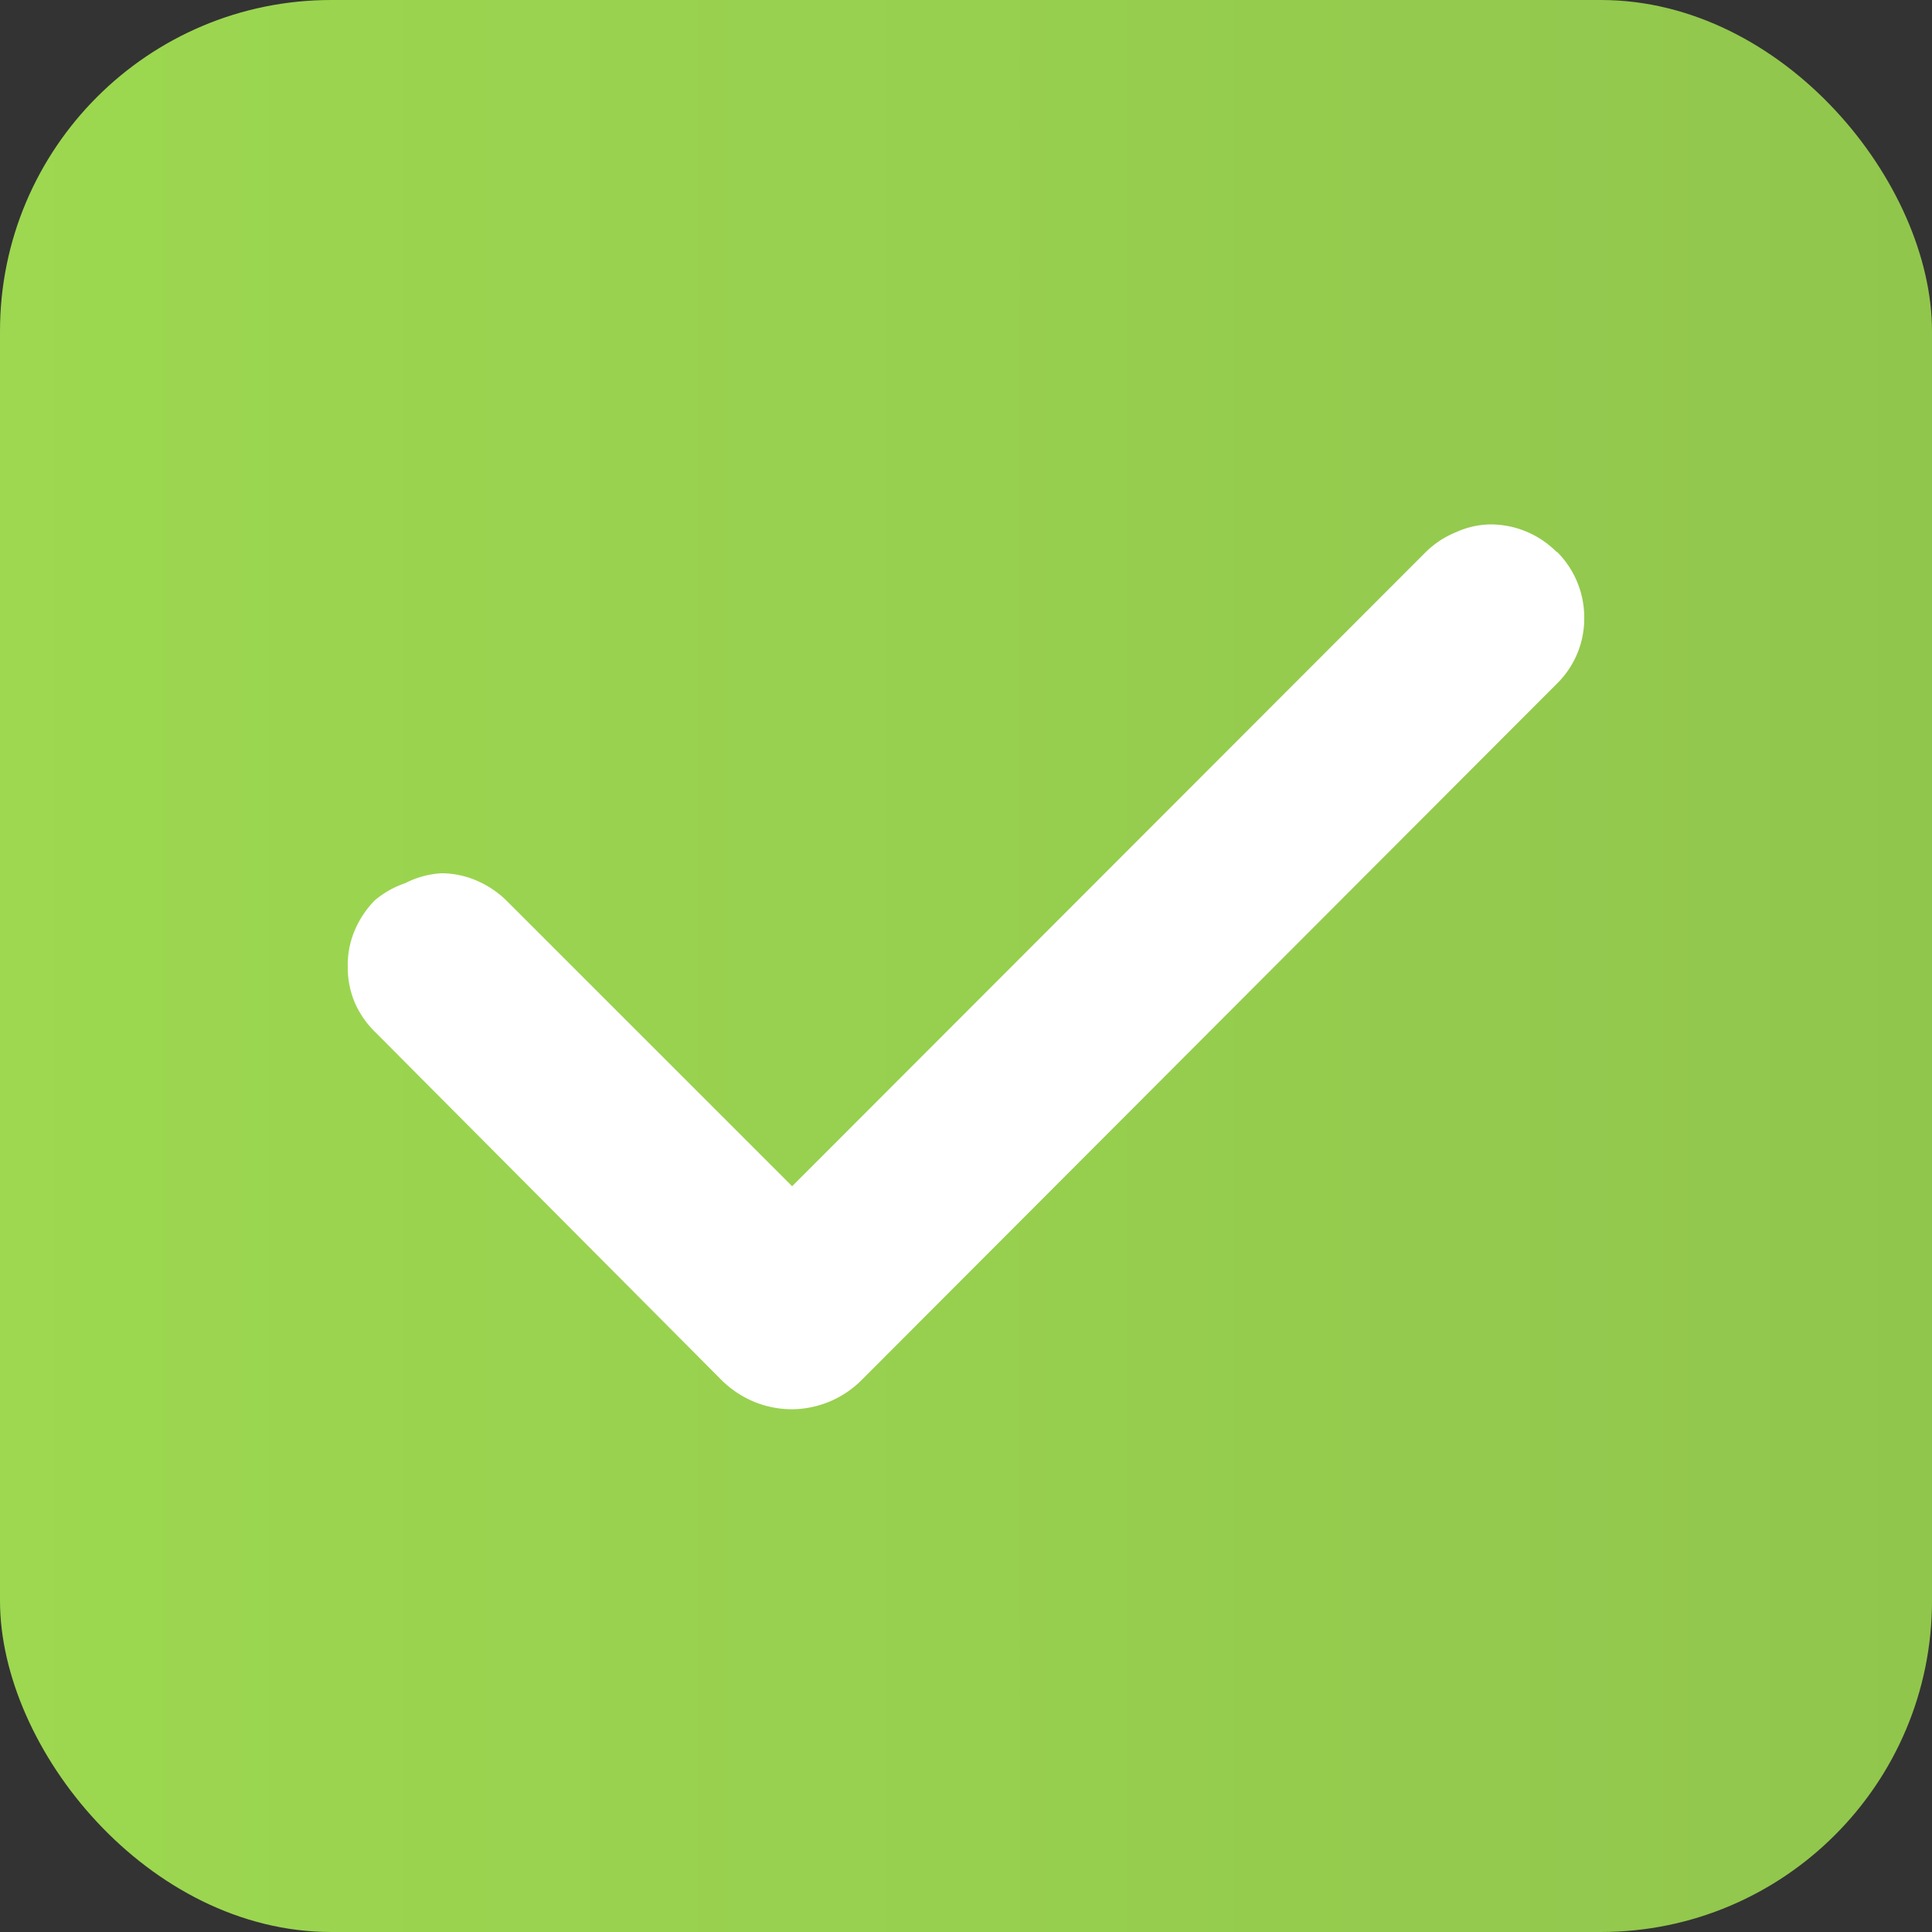
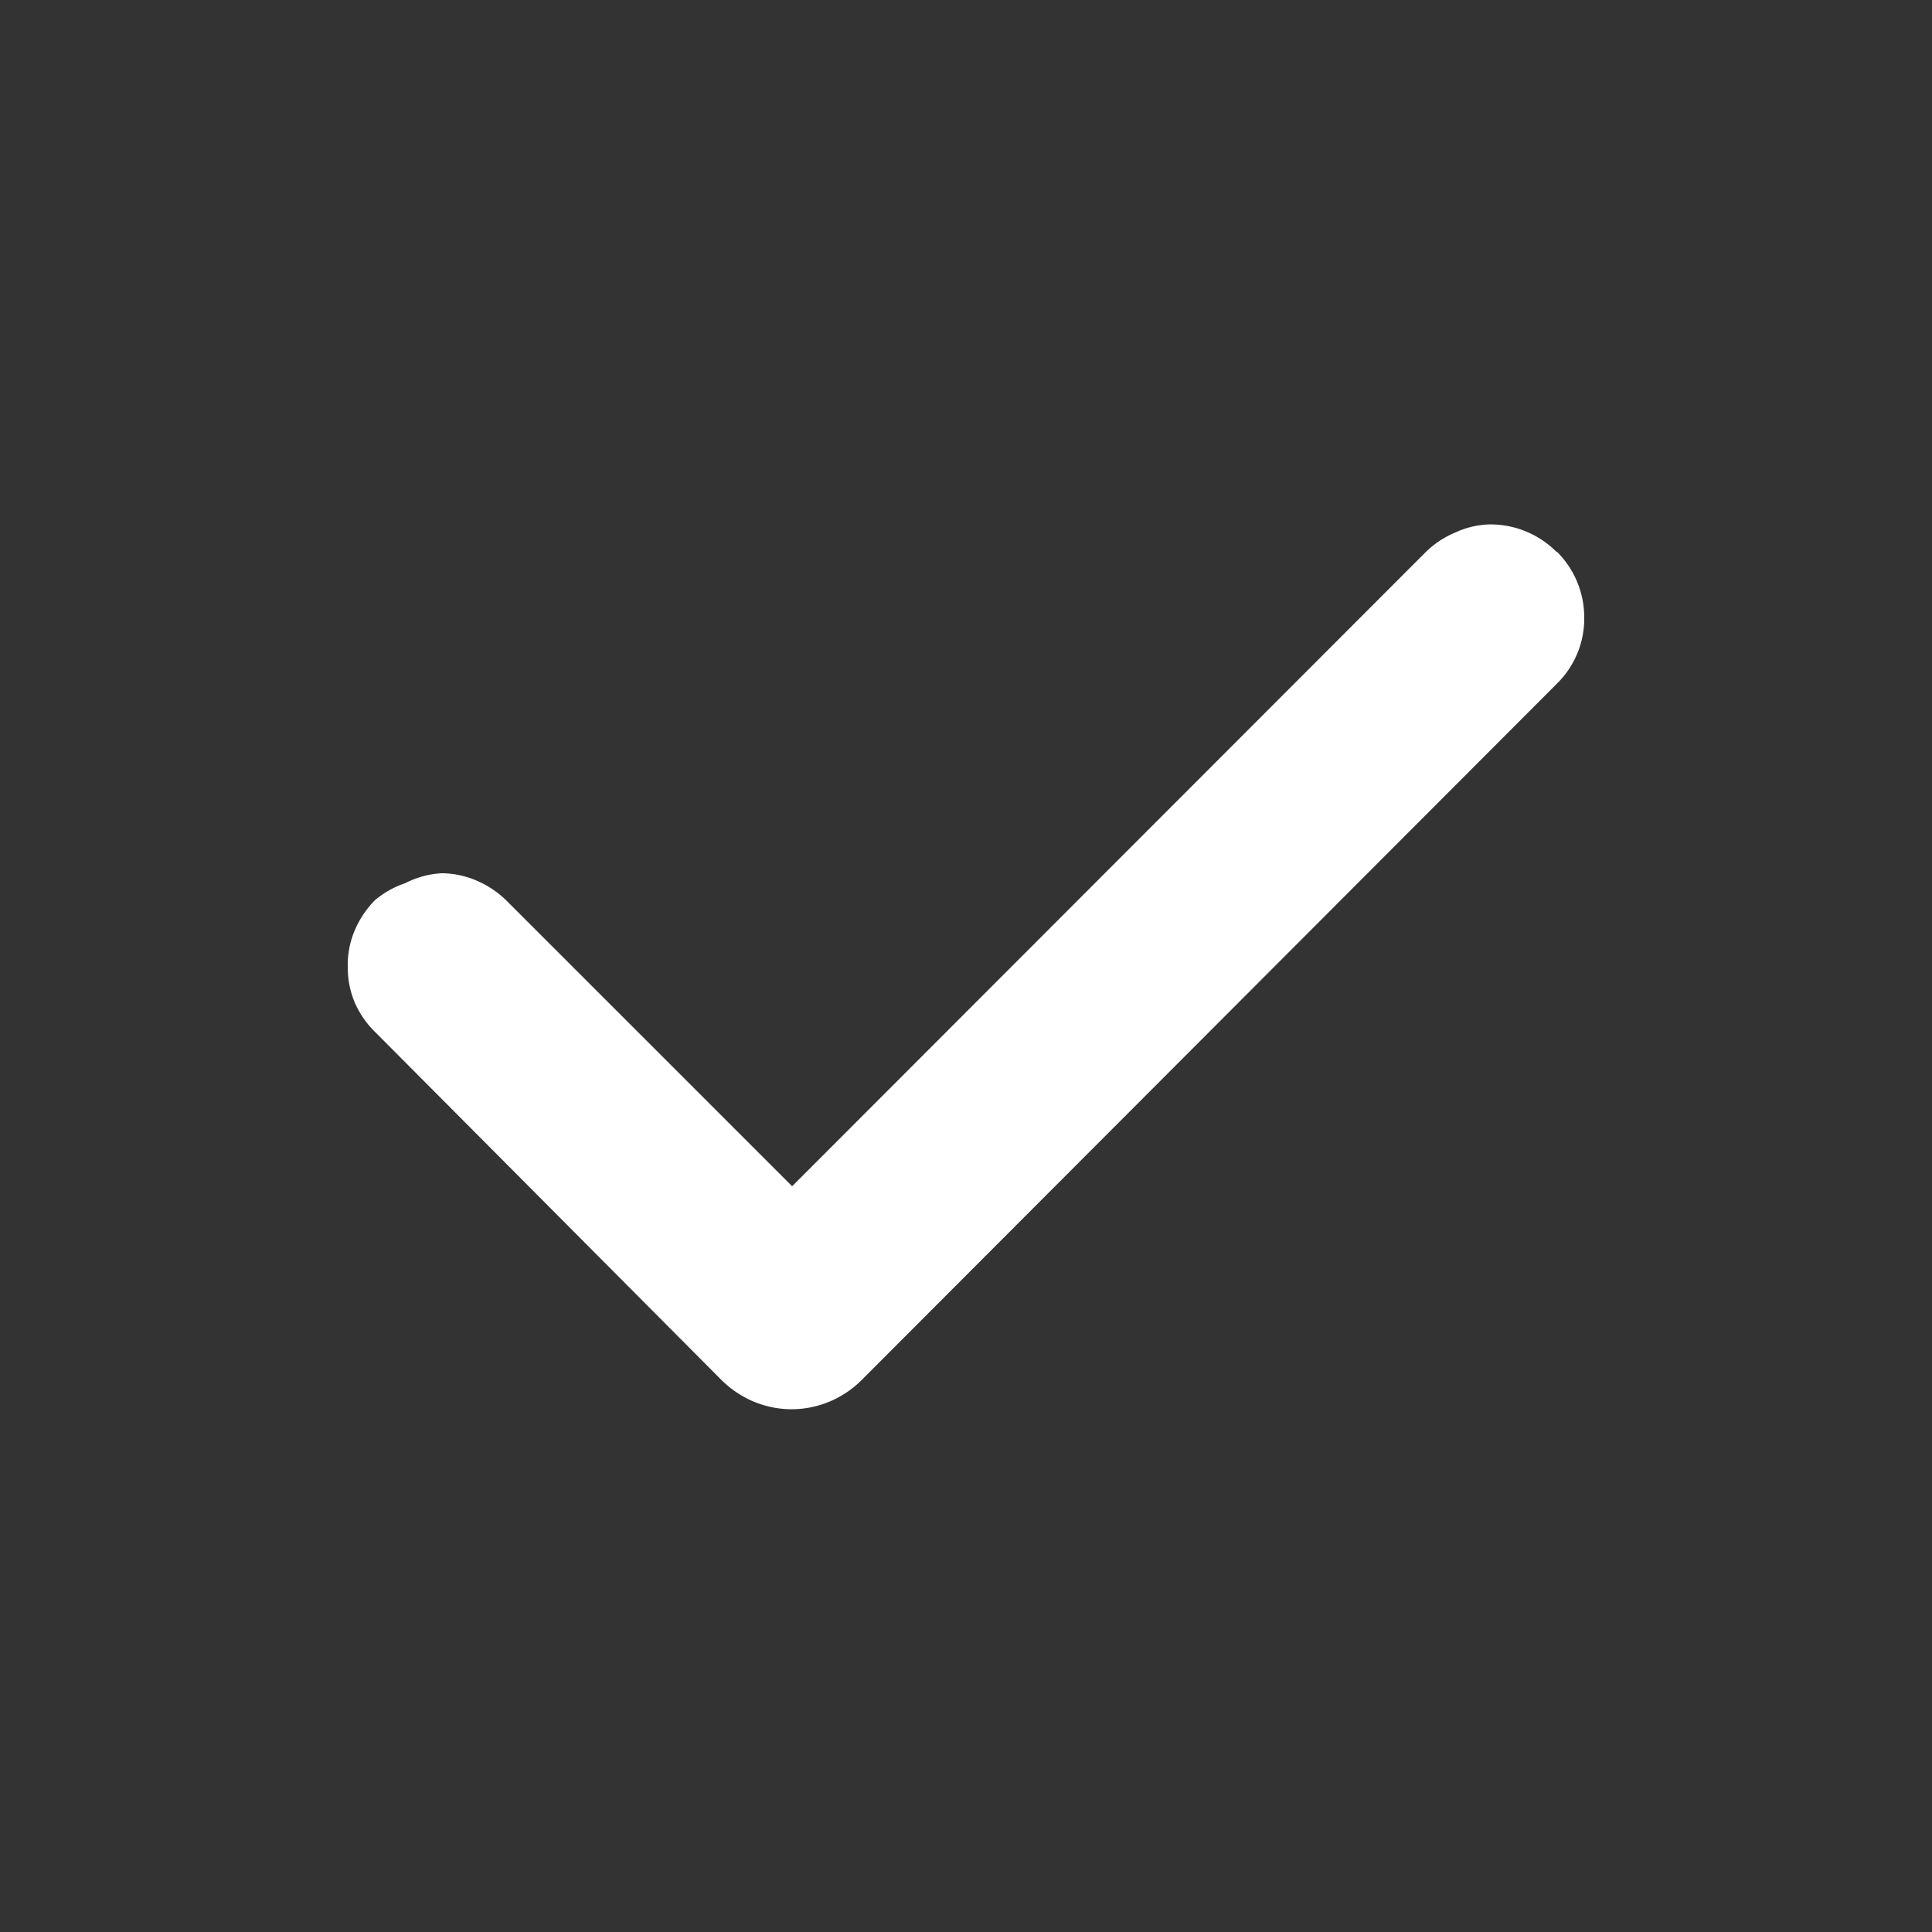
<svg xmlns="http://www.w3.org/2000/svg" viewBox="0 0 35 35">
  <rect x="0" y="0" width="35" height="35" fill="#333333" stroke="none" />
  <defs>
    <style>.cls-1{fill:url(#Безымянный_градиент_3);}.cls-2{fill:#fff;fill-rule:evenodd;}</style>
    <linearGradient id="Безымянный_градиент_3" x1="113.39" y1="1472.5" x2="148.39" y2="1472.5" gradientTransform="matrix(1, 0, 0, -1, -113.39, 1490)" gradientUnits="userSpaceOnUse">
      <stop offset="0" stop-color="#9dd850" />
      <stop offset="1" stop-color="#91c64d" />
    </linearGradient>
  </defs>
  <g id="Слой_2" data-name="Слой 2">
    <g id="Слой_1-2" data-name="Слой 1">
-       <rect class="cls-1" width="35" height="35" rx="6" />
      <path class="cls-2" d="M28.21,10a1.68,1.68,0,0,1,.49,1.19,1.65,1.65,0,0,1-.49,1.19L15.61,25a1.8,1.8,0,0,1-1.27.53,1.81,1.81,0,0,1-.69-.14,1.85,1.85,0,0,1-.58-.39L6.81,18.71a1.71,1.71,0,0,1-.38-.54,1.64,1.64,0,0,1-.13-.65,1.6,1.6,0,0,1,.12-.65,1.76,1.76,0,0,1,.37-.56A1.69,1.69,0,0,1,7.34,16,1.64,1.64,0,0,1,8,15.82a1.62,1.62,0,0,1,.65.14,1.75,1.75,0,0,1,.55.38l5.15,5.15L25.83,10a1.69,1.69,0,0,1,.55-.36A1.56,1.56,0,0,1,27,9.5a1.69,1.69,0,0,1,1.19.49Z" />
    </g>
  </g>
</svg>